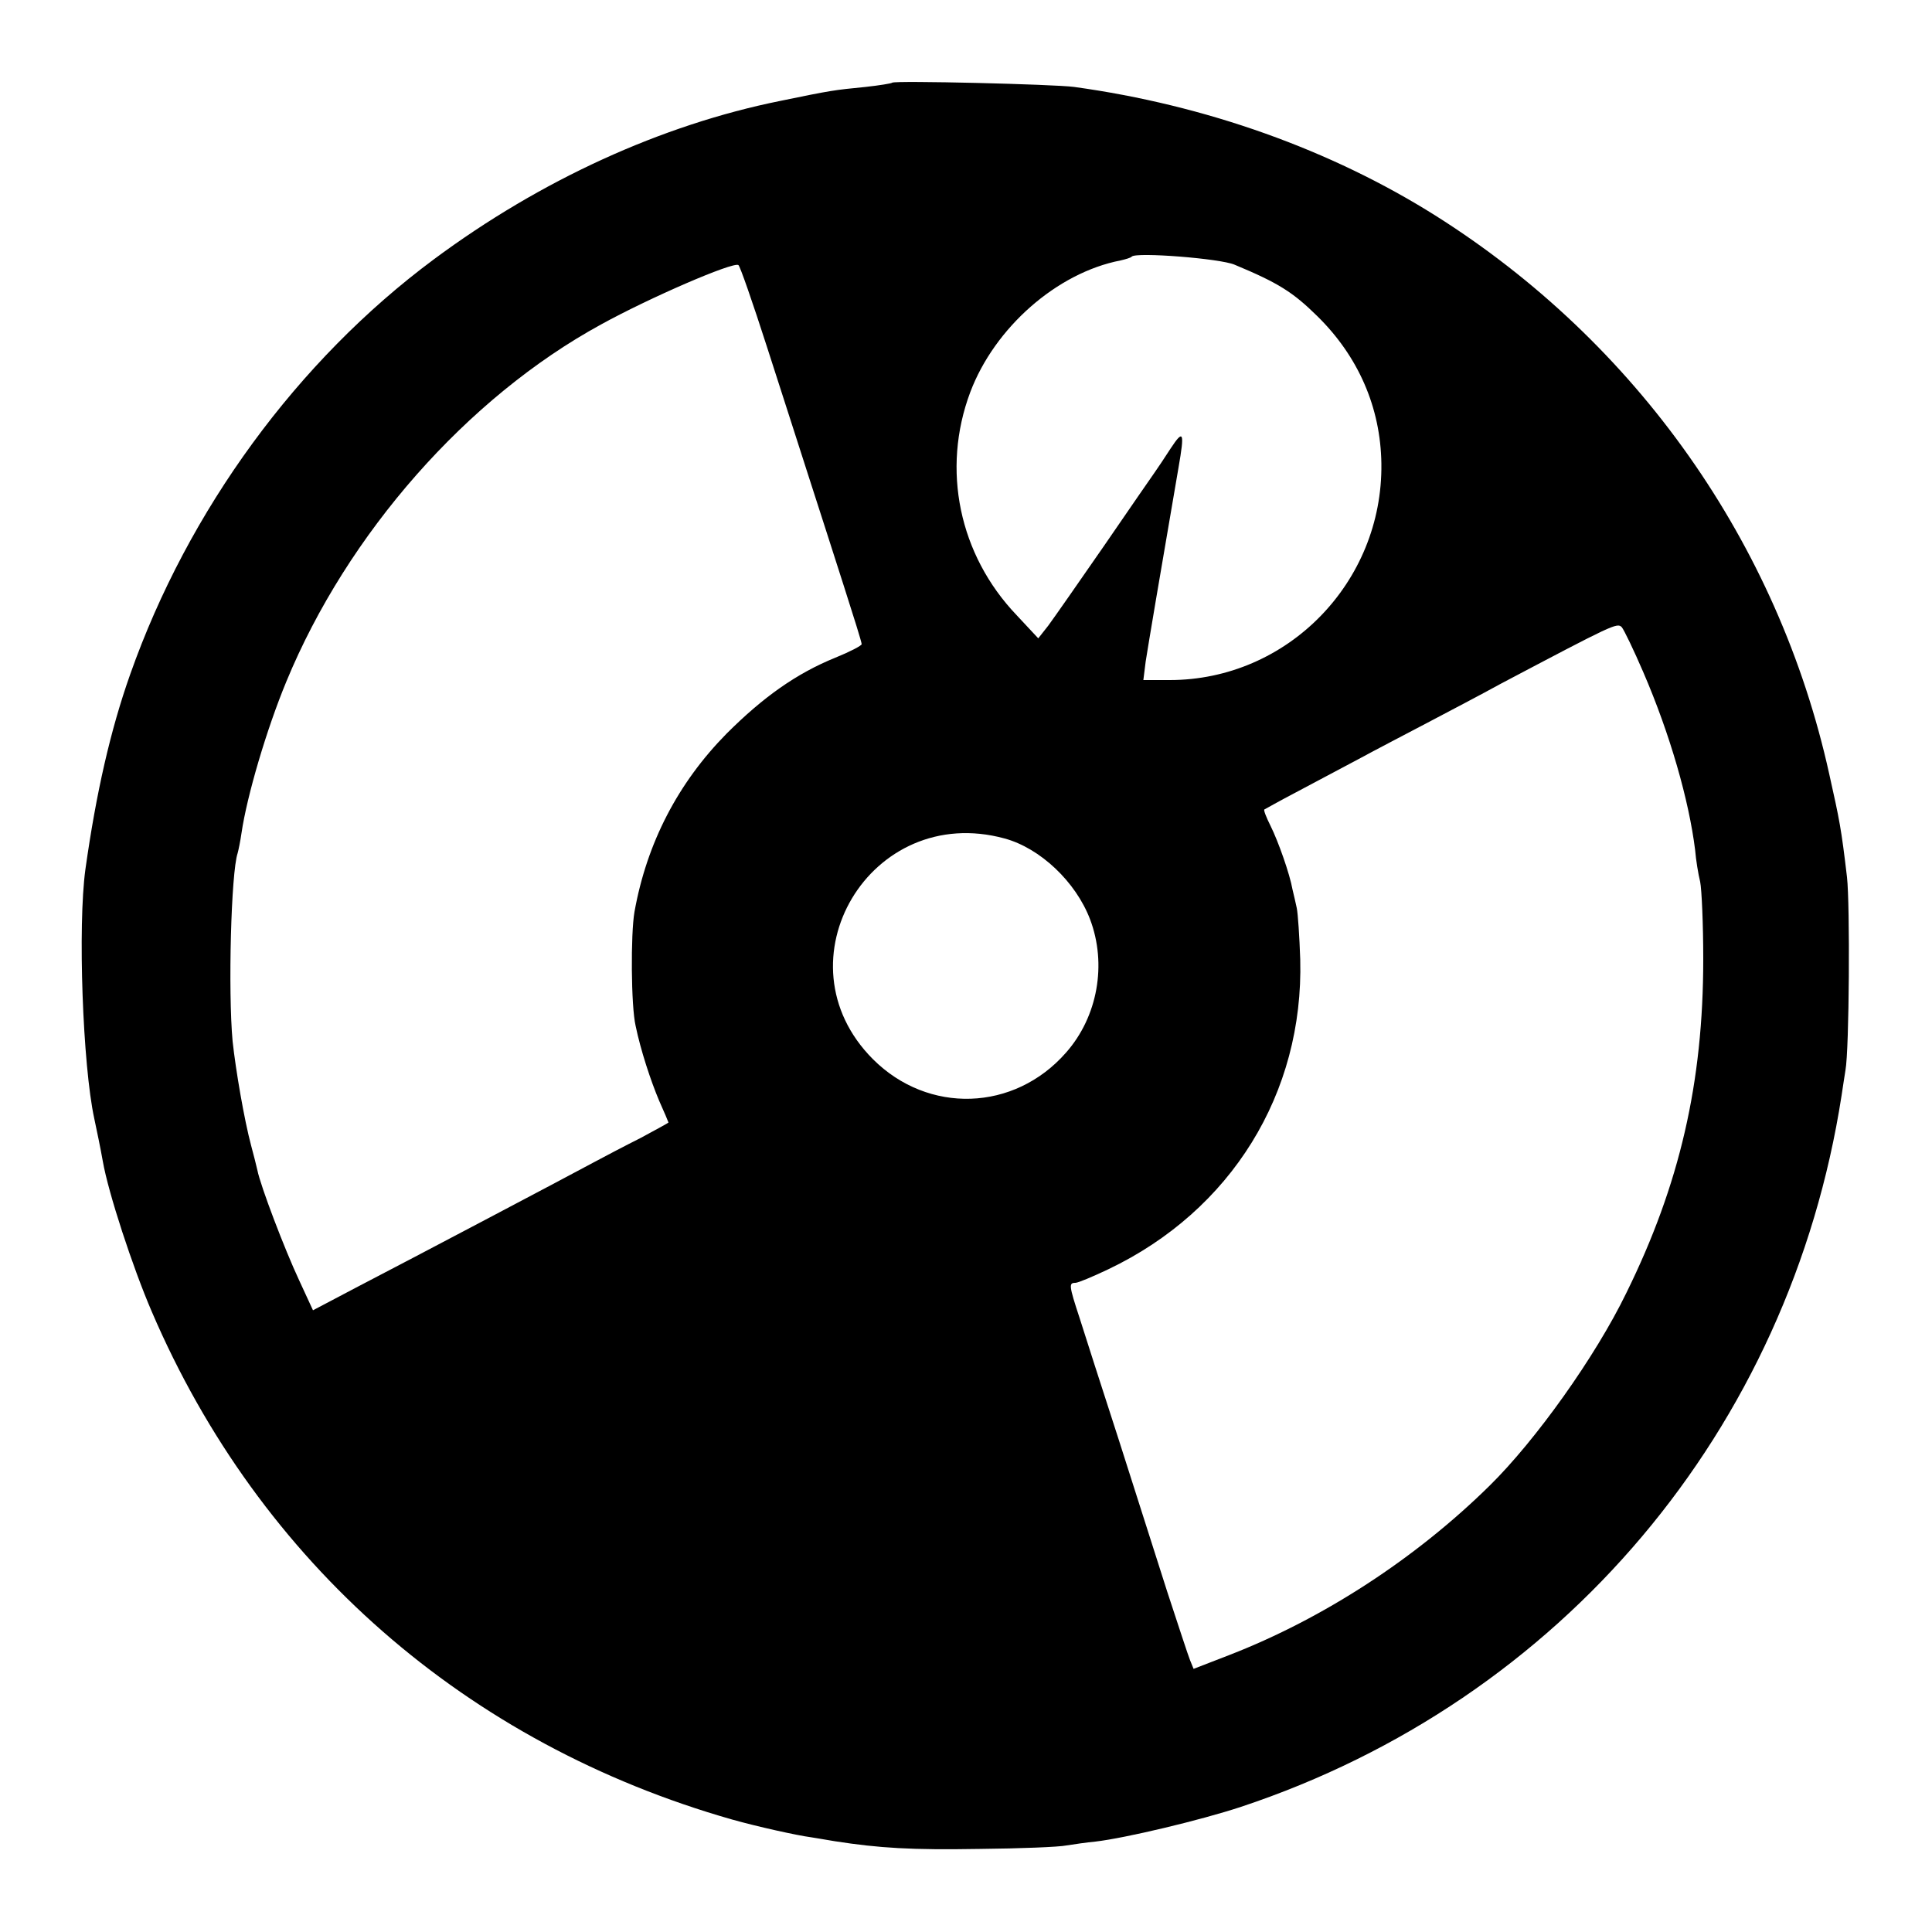
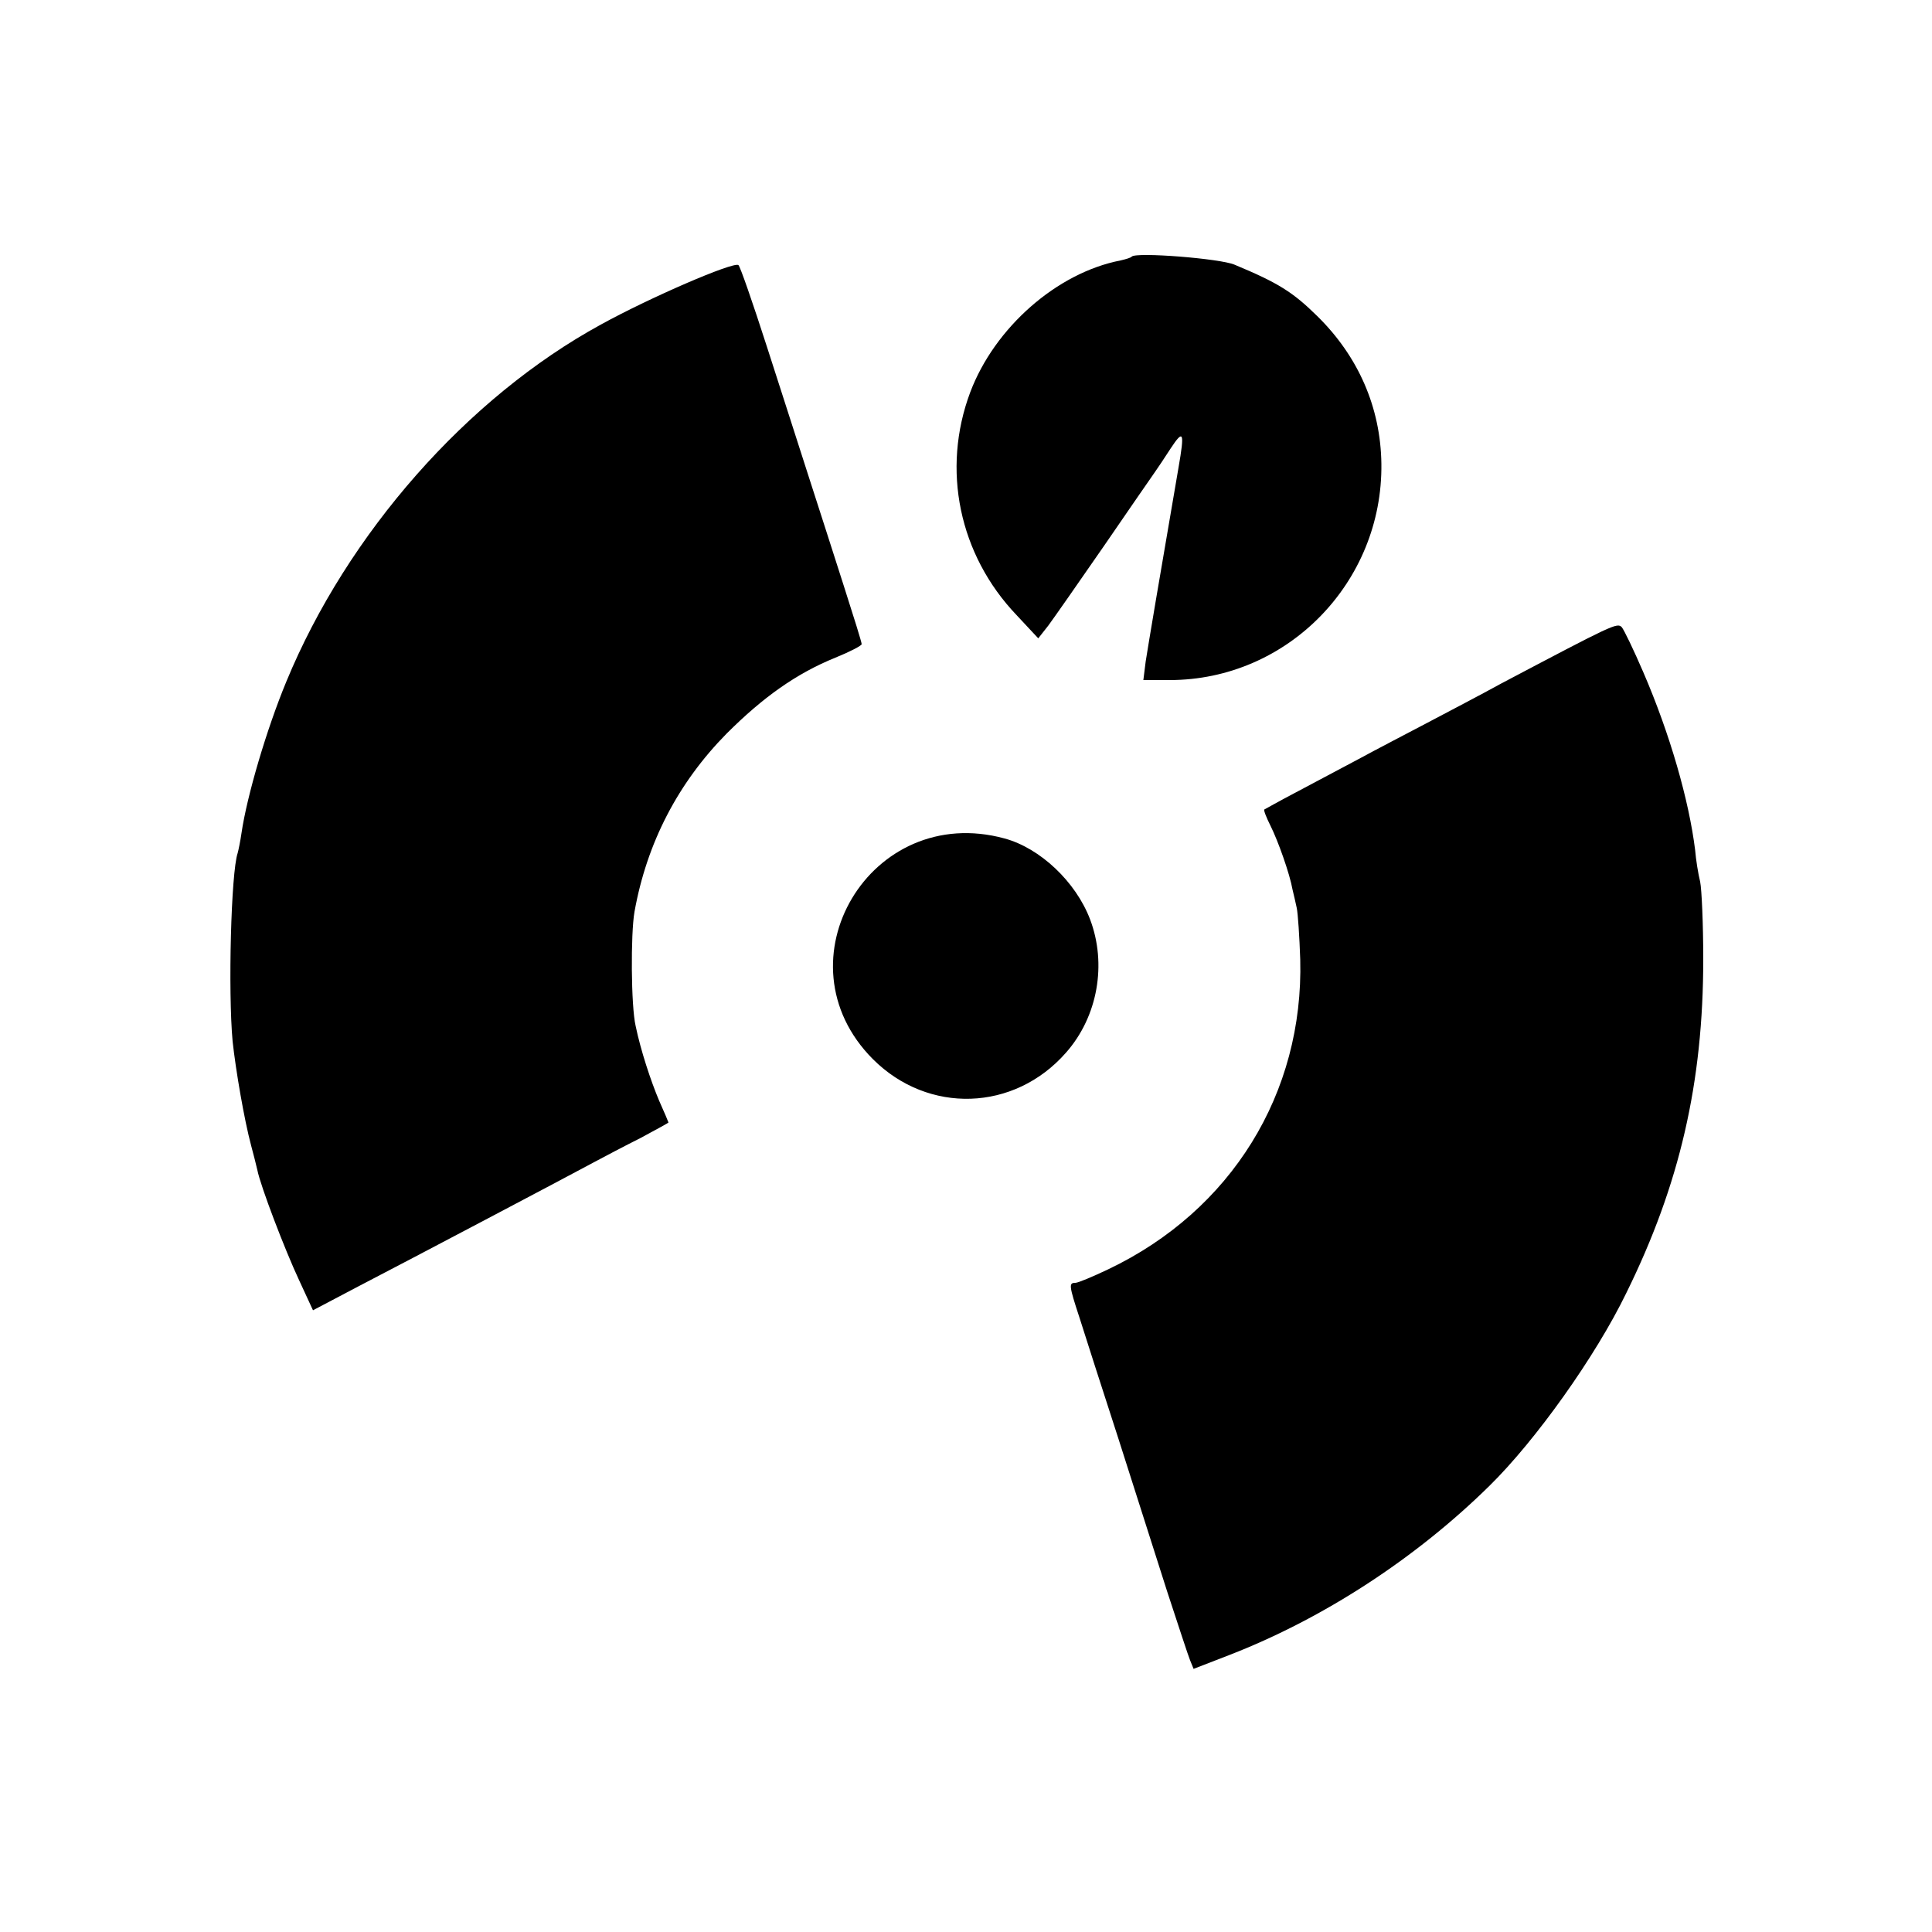
<svg xmlns="http://www.w3.org/2000/svg" version="1.0" width="500pt" height="500pt" viewBox="0 0 500 500" preserveAspectRatio="xMidYMid meet">
  <g transform="translate(0,500) scale(0.1,-0.1)" fill="#000000" stroke="none">
-     <path d="M2309 4786 c-2 -2 -33 -7 -69 -11 -82 -8 -89 -9 -220 -36 -308 -62 -621 -205 -897 -410 -353 -262 -636 -649 -786 -1074 -51 -144 -88 -306 -116 -505 -20 -146 -7 -507 23 -645 8 -38 15 -71 22 -110 14 -81 77 -274 127 -390 279 -650 814 -1118 1502 -1314 64 -18 167 -41 205 -46 8 -1 35 -6 60 -10 116 -18 199 -23 375 -20 105 1 206 5 225 9 19 3 53 8 75 10 77 9 271 55 377 90 828 275 1420 976 1554 1841 3 22 8 51 10 65 10 54 12 429 4 500 -15 127 -19 146 -46 267 -132 598 -499 1117 -1019 1445 -270 170 -594 286 -935 333 -51 7 -465 17 -471 11z m886 -471 c113 -47 151 -71 214 -133 106 -104 164 -236 166 -382 4 -307 -243 -560 -548 -560 l-68 0 6 48 c6 39 38 229 85 502 16 92 13 100 -20 50 -16 -25 -35 -53 -42 -63 -7 -10 -66 -95 -131 -190 -65 -94 -130 -187 -144 -206 l-26 -33 -56 60 c-149 156 -195 377 -120 577 63 167 224 309 389 341 13 3 27 7 29 10 12 12 229 -5 266 -21z m-1210 -213 c37 -114 86 -268 110 -342 24 -74 64 -199 89 -277 25 -78 46 -145 46 -150 0 -4 -31 -20 -68 -35 -101 -41 -187 -102 -282 -197 -125 -127 -206 -282 -238 -461 -10 -57 -9 -244 3 -295 13 -63 39 -142 61 -194 13 -29 24 -55 24 -56 0 -1 -33 -19 -72 -40 -40 -20 -95 -49 -123 -64 -61 -33 -457 -242 -613 -323 l-112 -59 -36 78 c-37 79 -100 244 -108 285 -3 13 -10 41 -16 63 -18 67 -40 196 -48 270 -12 130 -4 437 13 487 2 7 7 31 10 52 14 96 65 269 116 392 158 383 468 735 814 924 125 69 342 163 356 154 4 -2 37 -97 74 -212z m2268 -842 c69 -160 118 -331 134 -460 2 -25 8 -62 13 -82 4 -20 8 -110 8 -200 0 -320 -61 -584 -199 -864 -80 -165 -235 -382 -354 -499 -192 -189 -431 -344 -673 -438 l-93 -36 -9 22 c-5 12 -31 92 -59 177 -27 85 -84 263 -126 395 -43 132 -88 273 -101 314 -28 85 -28 91 -11 91 7 0 45 16 85 35 319 152 506 456 497 802 -2 59 -6 119 -9 133 -3 14 -8 36 -11 48 -7 40 -37 125 -57 165 -11 22 -18 40 -16 42 2 1 39 22 83 45 44 23 116 62 160 85 44 24 125 66 180 95 55 29 141 74 190 101 290 153 300 158 312 146 6 -7 31 -59 56 -117z m-1653 -430 c92 -25 184 -112 221 -209 44 -116 20 -252 -62 -345 -134 -153 -357 -160 -500 -17 -252 253 -6 666 341 571z" />
+     <path d="M2309 4786 z m886 -471 c113 -47 151 -71 214 -133 106 -104 164 -236 166 -382 4 -307 -243 -560 -548 -560 l-68 0 6 48 c6 39 38 229 85 502 16 92 13 100 -20 50 -16 -25 -35 -53 -42 -63 -7 -10 -66 -95 -131 -190 -65 -94 -130 -187 -144 -206 l-26 -33 -56 60 c-149 156 -195 377 -120 577 63 167 224 309 389 341 13 3 27 7 29 10 12 12 229 -5 266 -21z m-1210 -213 c37 -114 86 -268 110 -342 24 -74 64 -199 89 -277 25 -78 46 -145 46 -150 0 -4 -31 -20 -68 -35 -101 -41 -187 -102 -282 -197 -125 -127 -206 -282 -238 -461 -10 -57 -9 -244 3 -295 13 -63 39 -142 61 -194 13 -29 24 -55 24 -56 0 -1 -33 -19 -72 -40 -40 -20 -95 -49 -123 -64 -61 -33 -457 -242 -613 -323 l-112 -59 -36 78 c-37 79 -100 244 -108 285 -3 13 -10 41 -16 63 -18 67 -40 196 -48 270 -12 130 -4 437 13 487 2 7 7 31 10 52 14 96 65 269 116 392 158 383 468 735 814 924 125 69 342 163 356 154 4 -2 37 -97 74 -212z m2268 -842 c69 -160 118 -331 134 -460 2 -25 8 -62 13 -82 4 -20 8 -110 8 -200 0 -320 -61 -584 -199 -864 -80 -165 -235 -382 -354 -499 -192 -189 -431 -344 -673 -438 l-93 -36 -9 22 c-5 12 -31 92 -59 177 -27 85 -84 263 -126 395 -43 132 -88 273 -101 314 -28 85 -28 91 -11 91 7 0 45 16 85 35 319 152 506 456 497 802 -2 59 -6 119 -9 133 -3 14 -8 36 -11 48 -7 40 -37 125 -57 165 -11 22 -18 40 -16 42 2 1 39 22 83 45 44 23 116 62 160 85 44 24 125 66 180 95 55 29 141 74 190 101 290 153 300 158 312 146 6 -7 31 -59 56 -117z m-1653 -430 c92 -25 184 -112 221 -209 44 -116 20 -252 -62 -345 -134 -153 -357 -160 -500 -17 -252 253 -6 666 341 571z" />
  </g>
</svg>